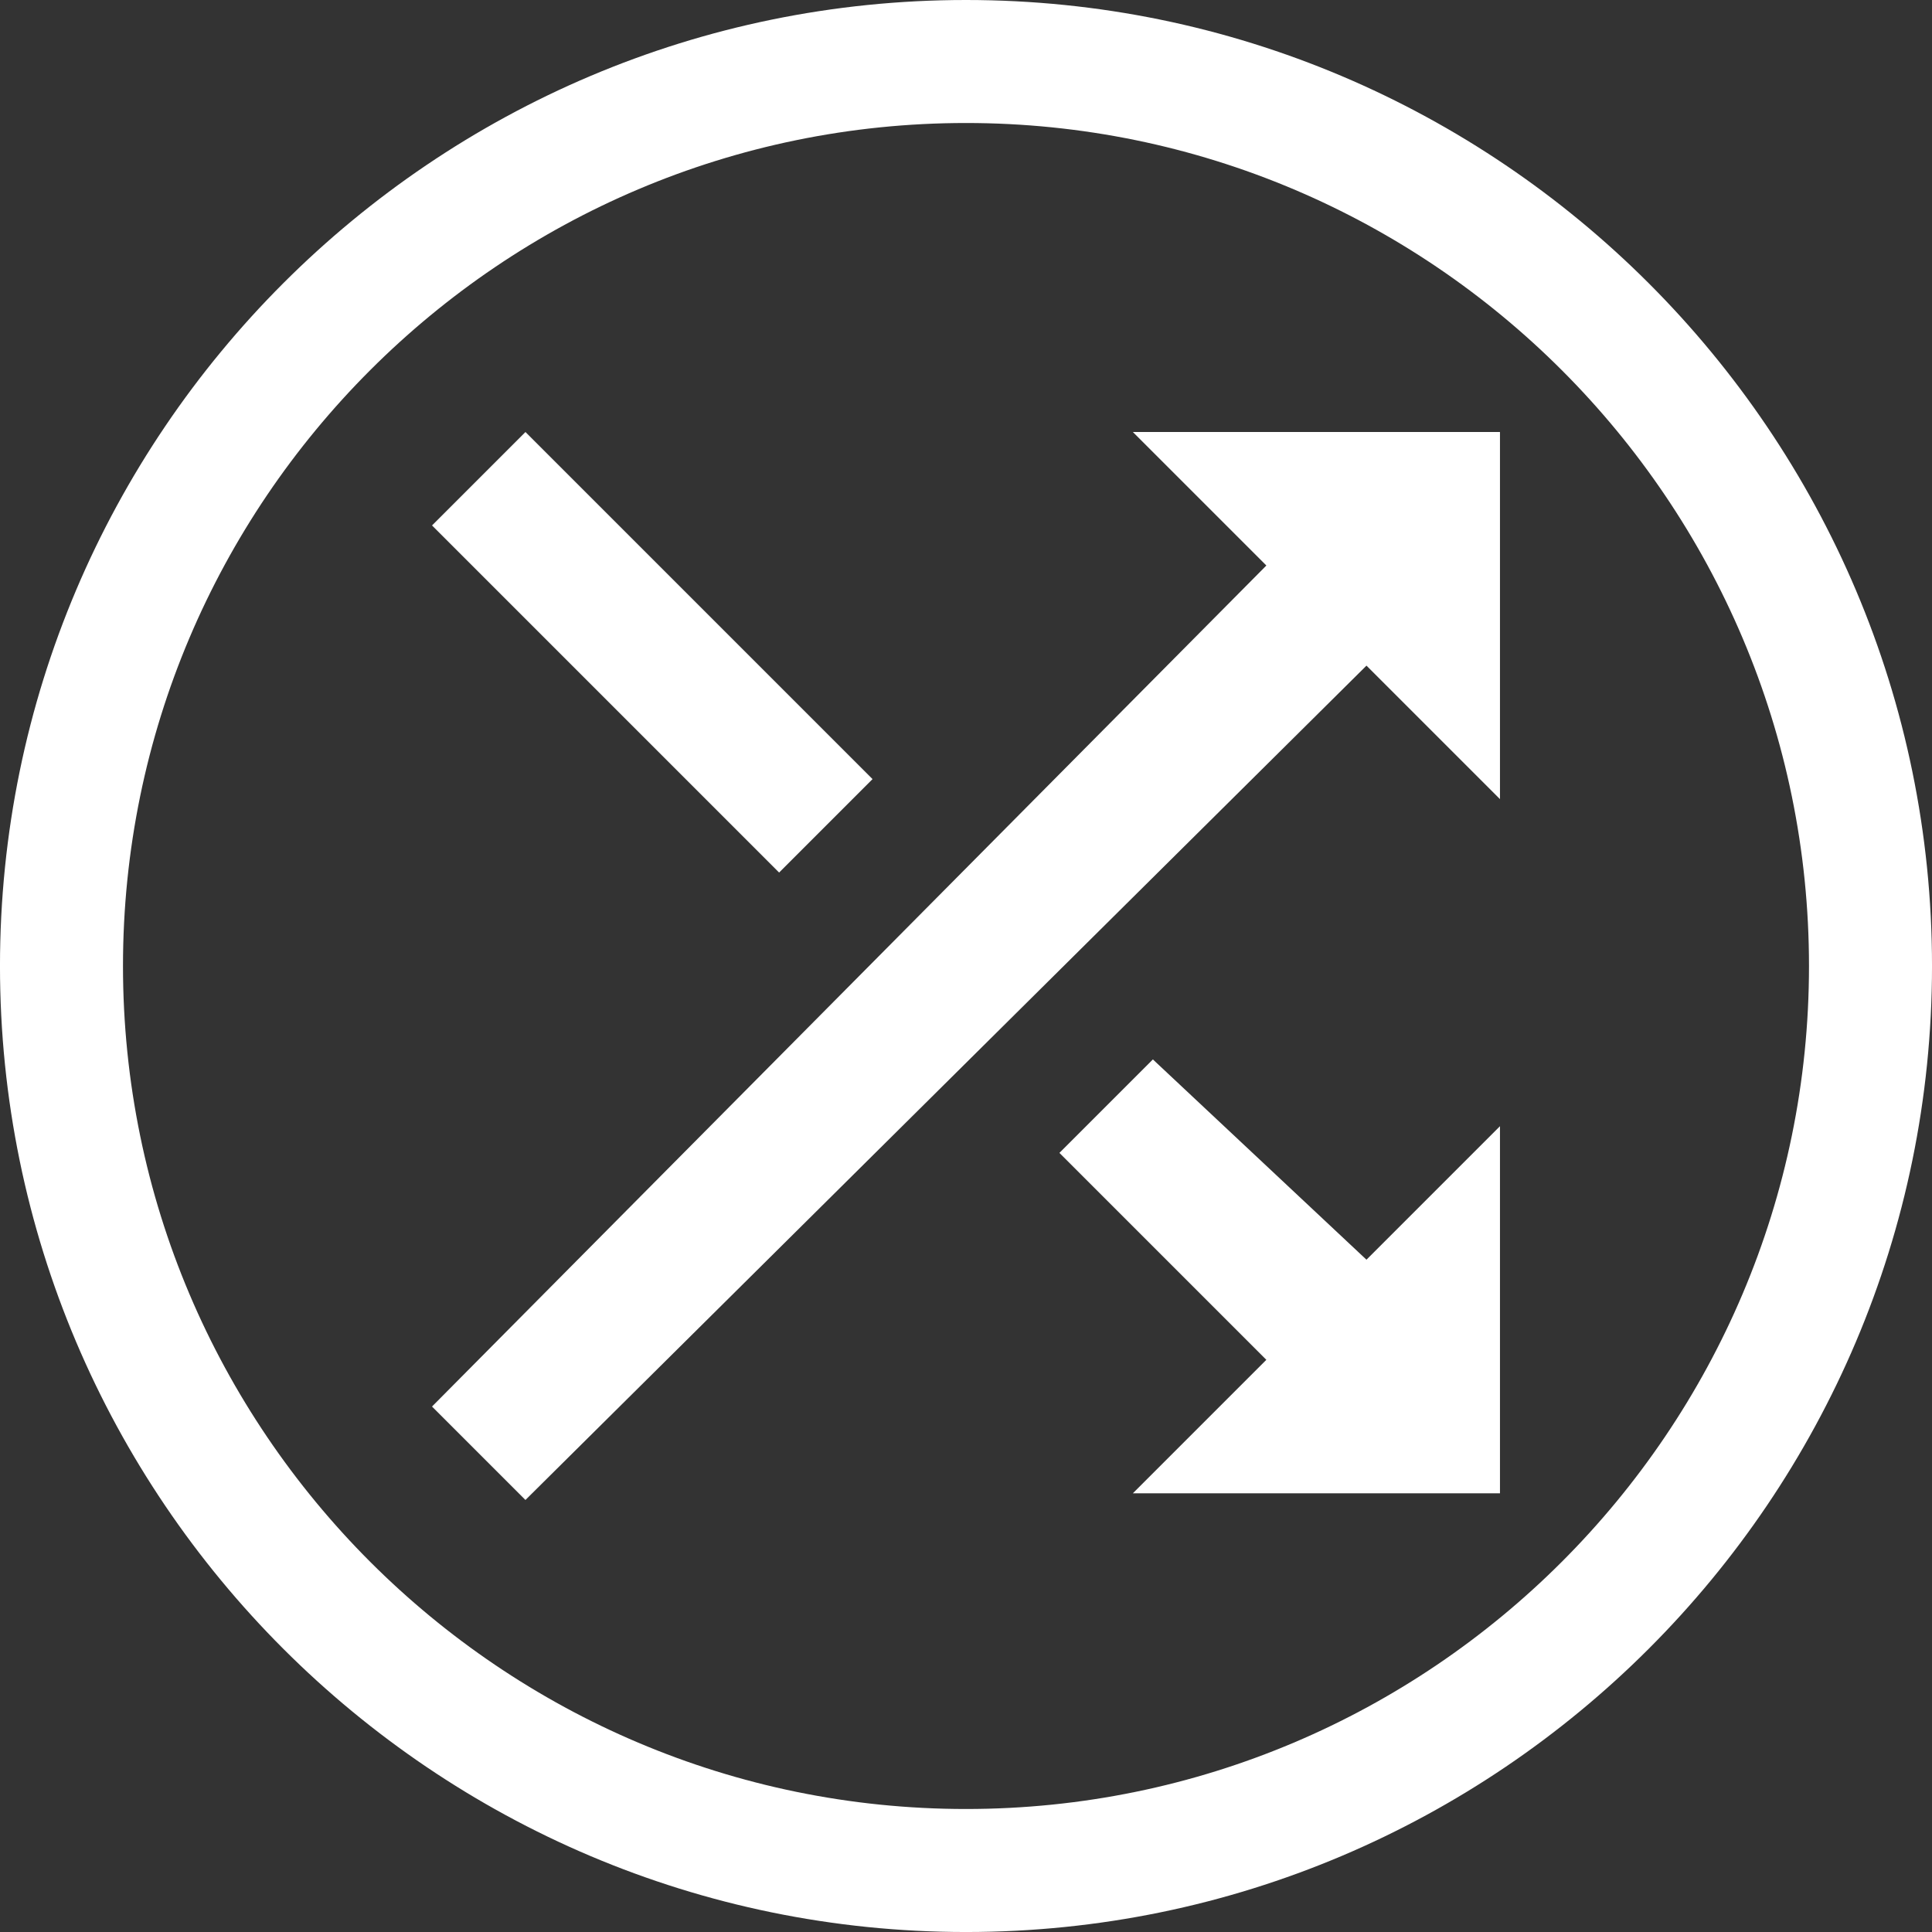
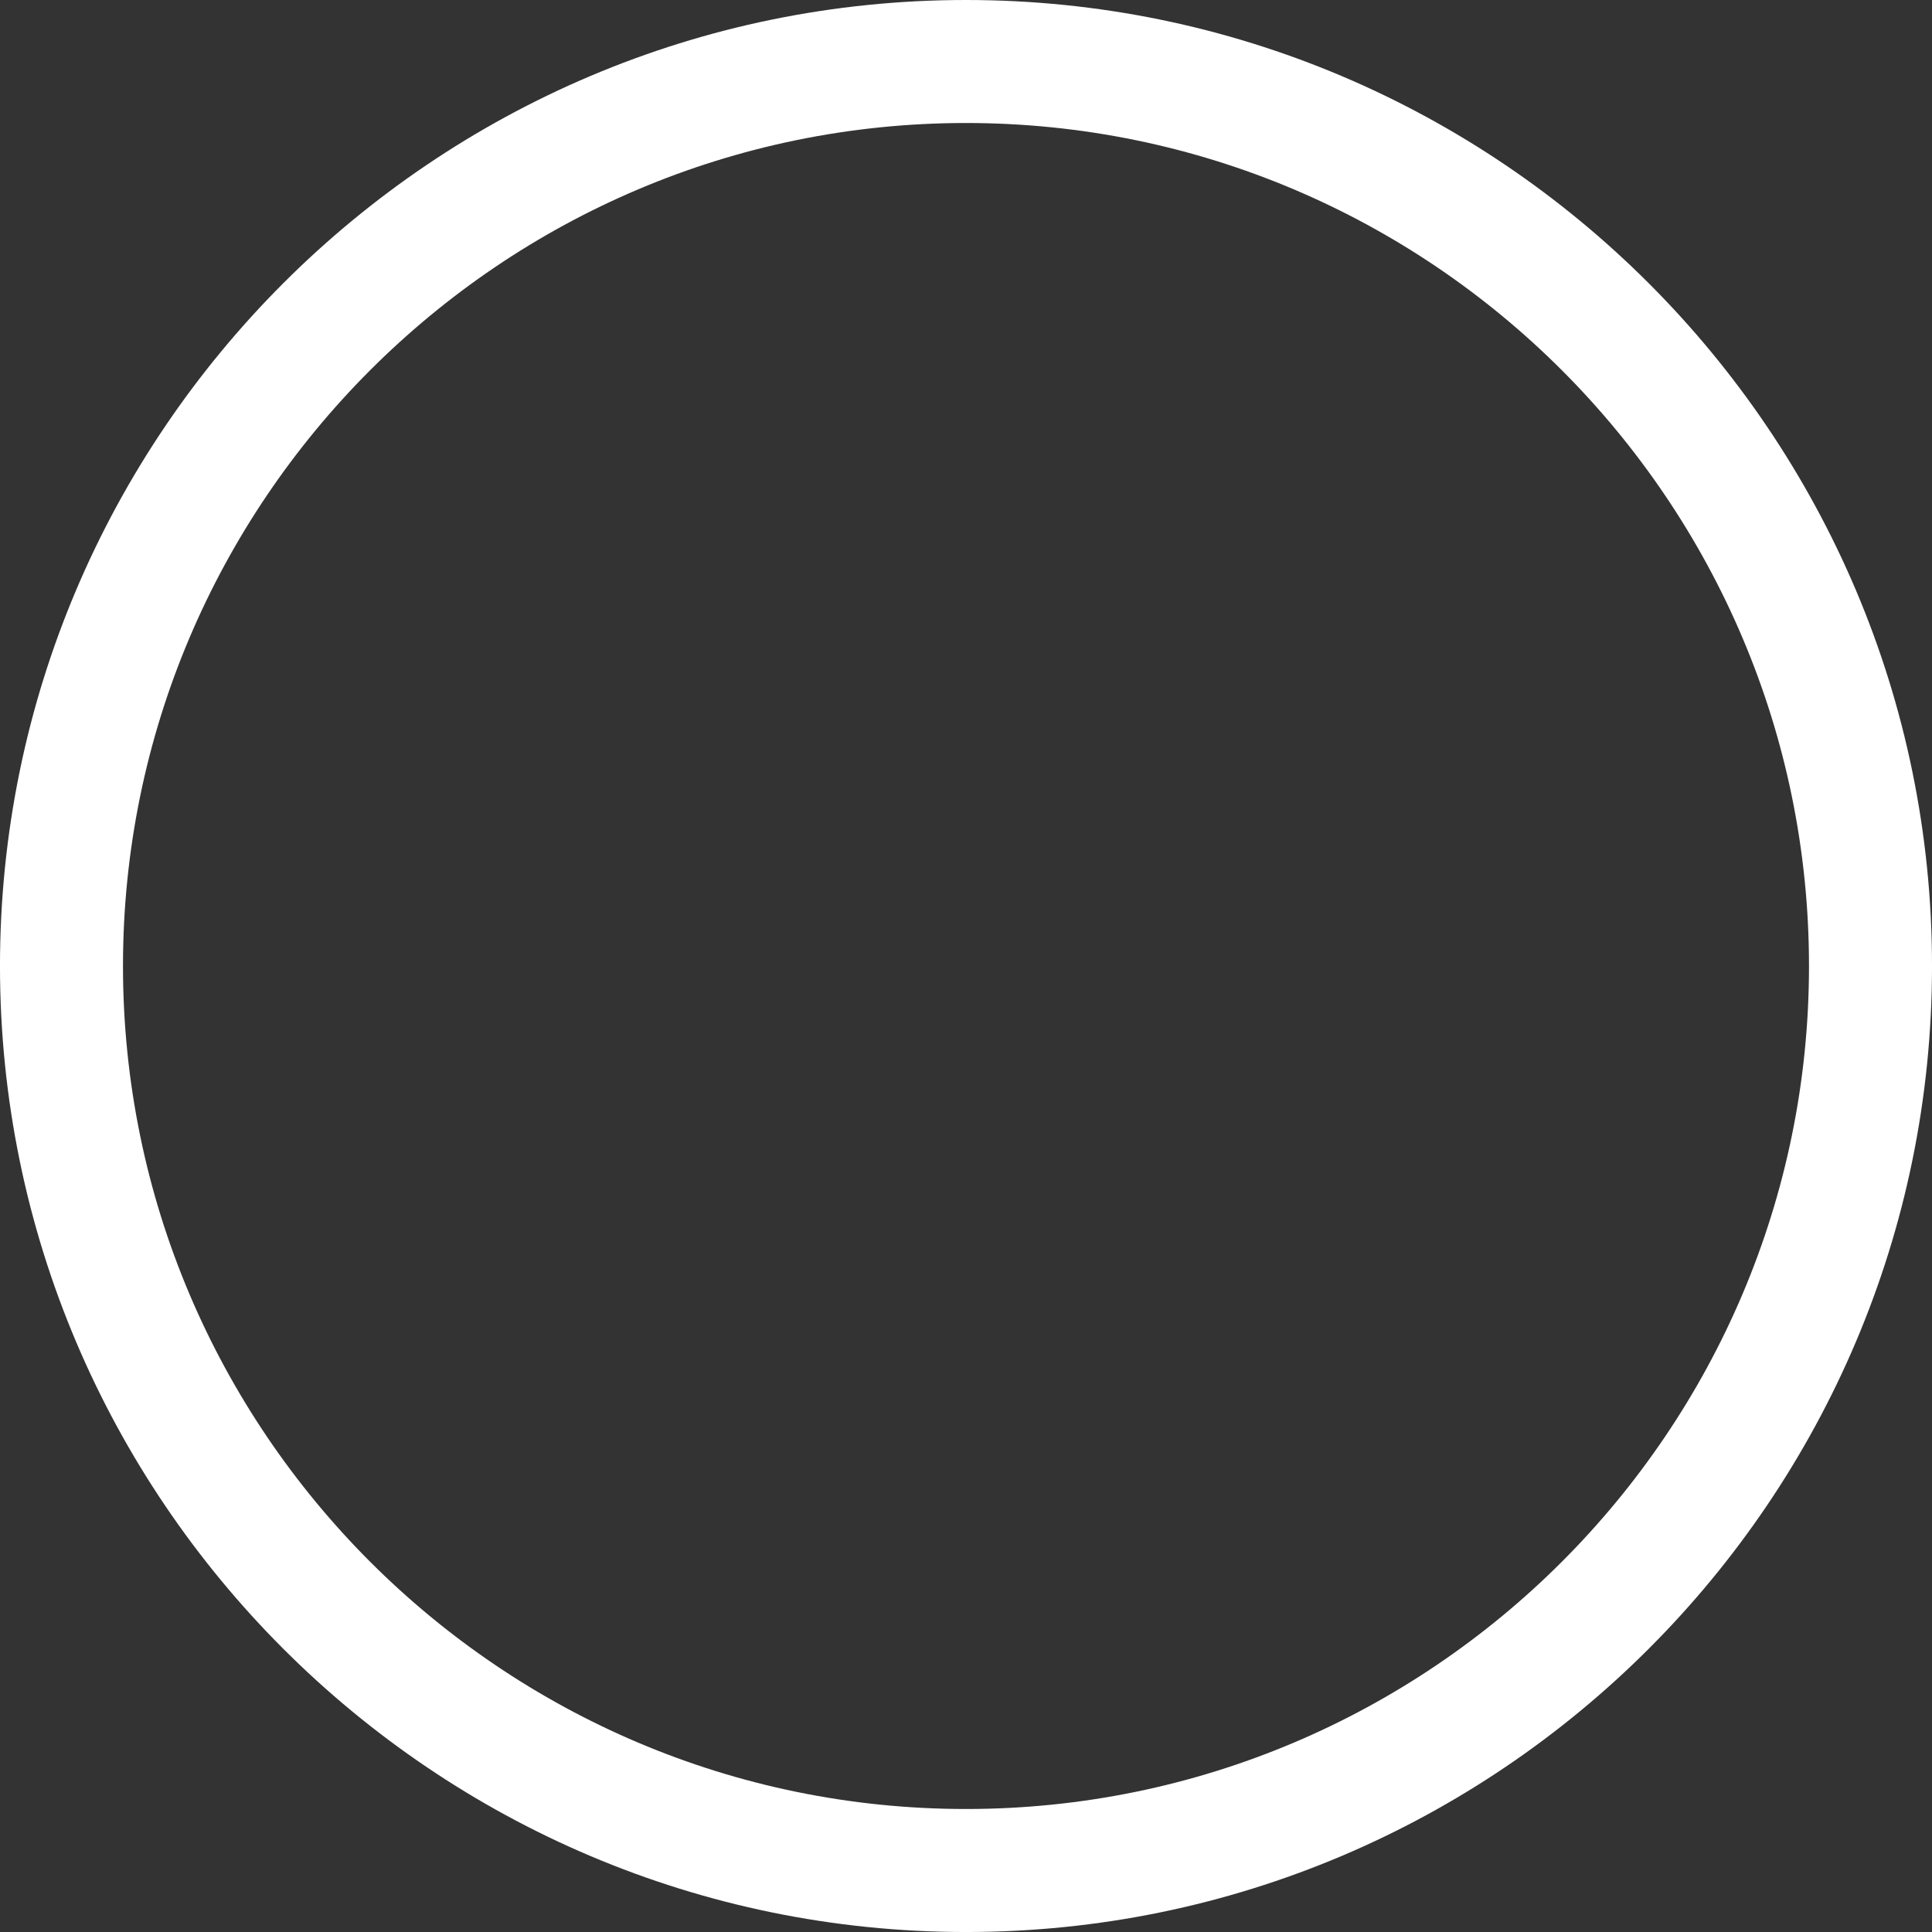
<svg xmlns="http://www.w3.org/2000/svg" version="1.1" id="Layer_1" x="0px" y="0px" viewBox="0 0 120 120" style="enable-background:new 0 0 120 120;" xml:space="preserve" width="120" height="120">
  <rect x="0" y="0" width="120" height="120" fill="#333333" stroke="none" />
  <path id="Outer_x5F_Circle" style="fill:#FFFFFF;" d="M59.999,120.001c-33.084,0-60-26.917-60-60.001S26.915,0,59.999,0  C93.084,0,120.001,26.915,120.001,60S93.084,120.001,59.999,120.001z M59.999,7.64C31.128,7.64,7.639,31.128,7.639,60  c0,28.872,23.489,52.36,52.36,52.36c28.873,0,52.361-23.488,52.361-52.36C112.36,31.128,88.872,7.64,59.999,7.64z" />
-   <path style="fill:#FFFFFF;" d="M65.803,71.608l12.852,12.853l-8.292,8.292h22.803V69.95l-8.292,8.292L71.608,65.803L65.803,71.608z   M32.637,26.833l-5.803,5.803l21.558,21.56l5.803-5.805L32.637,26.833z M70.364,26.833l8.292,8.292L26.833,87.363l5.803,5.803  l52.238-51.822l8.292,8.292V26.833H70.364z" />
</svg>